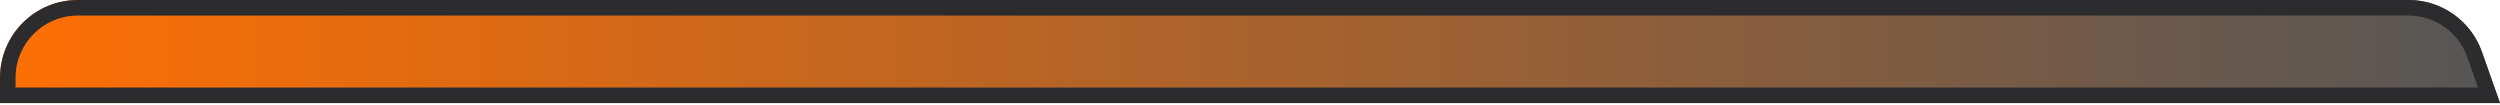
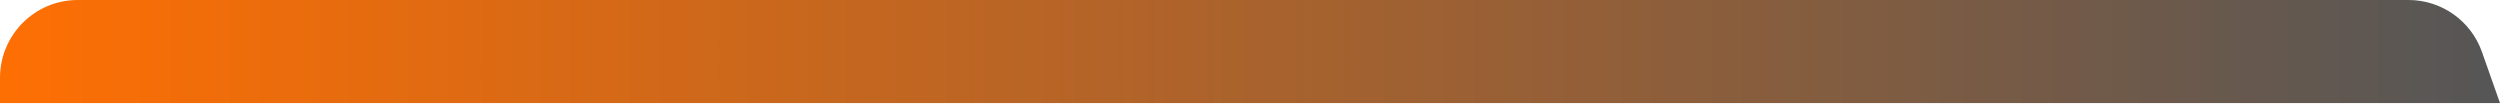
<svg xmlns="http://www.w3.org/2000/svg" width="643" height="27" viewBox="0 0 643 27" fill="none">
  <path d="M0 20.003C0 8.956 8.956 0 20.003 0H619.488C627.967 0 635.524 5.345 638.349 13.339L643.002 26.508H0V20.003Z" fill="url(#paint0_linear_926_6347)" />
-   <path fill-rule="evenodd" clip-rule="evenodd" d="M619.488 4.001H20.003C11.165 4.001 4.001 11.165 4.001 20.003V22.507H637.345L634.577 14.672C632.317 8.277 626.271 4.001 619.488 4.001ZM638.349 13.339C635.524 5.345 627.967 0 619.488 0H20.003C8.956 0 0 8.956 0 20.003V26.508H643.002L638.349 13.339Z" fill="#2C2C2E" />
  <defs>
    <linearGradient id="paint0_linear_926_6347" x1="0" y1="17.255" x2="640.097" y2="17.255" gradientUnits="userSpaceOnUse">
      <stop stop-color="#FE6F03" />
      <stop offset="1" stop-color="#565656" />
    </linearGradient>
  </defs>
</svg>